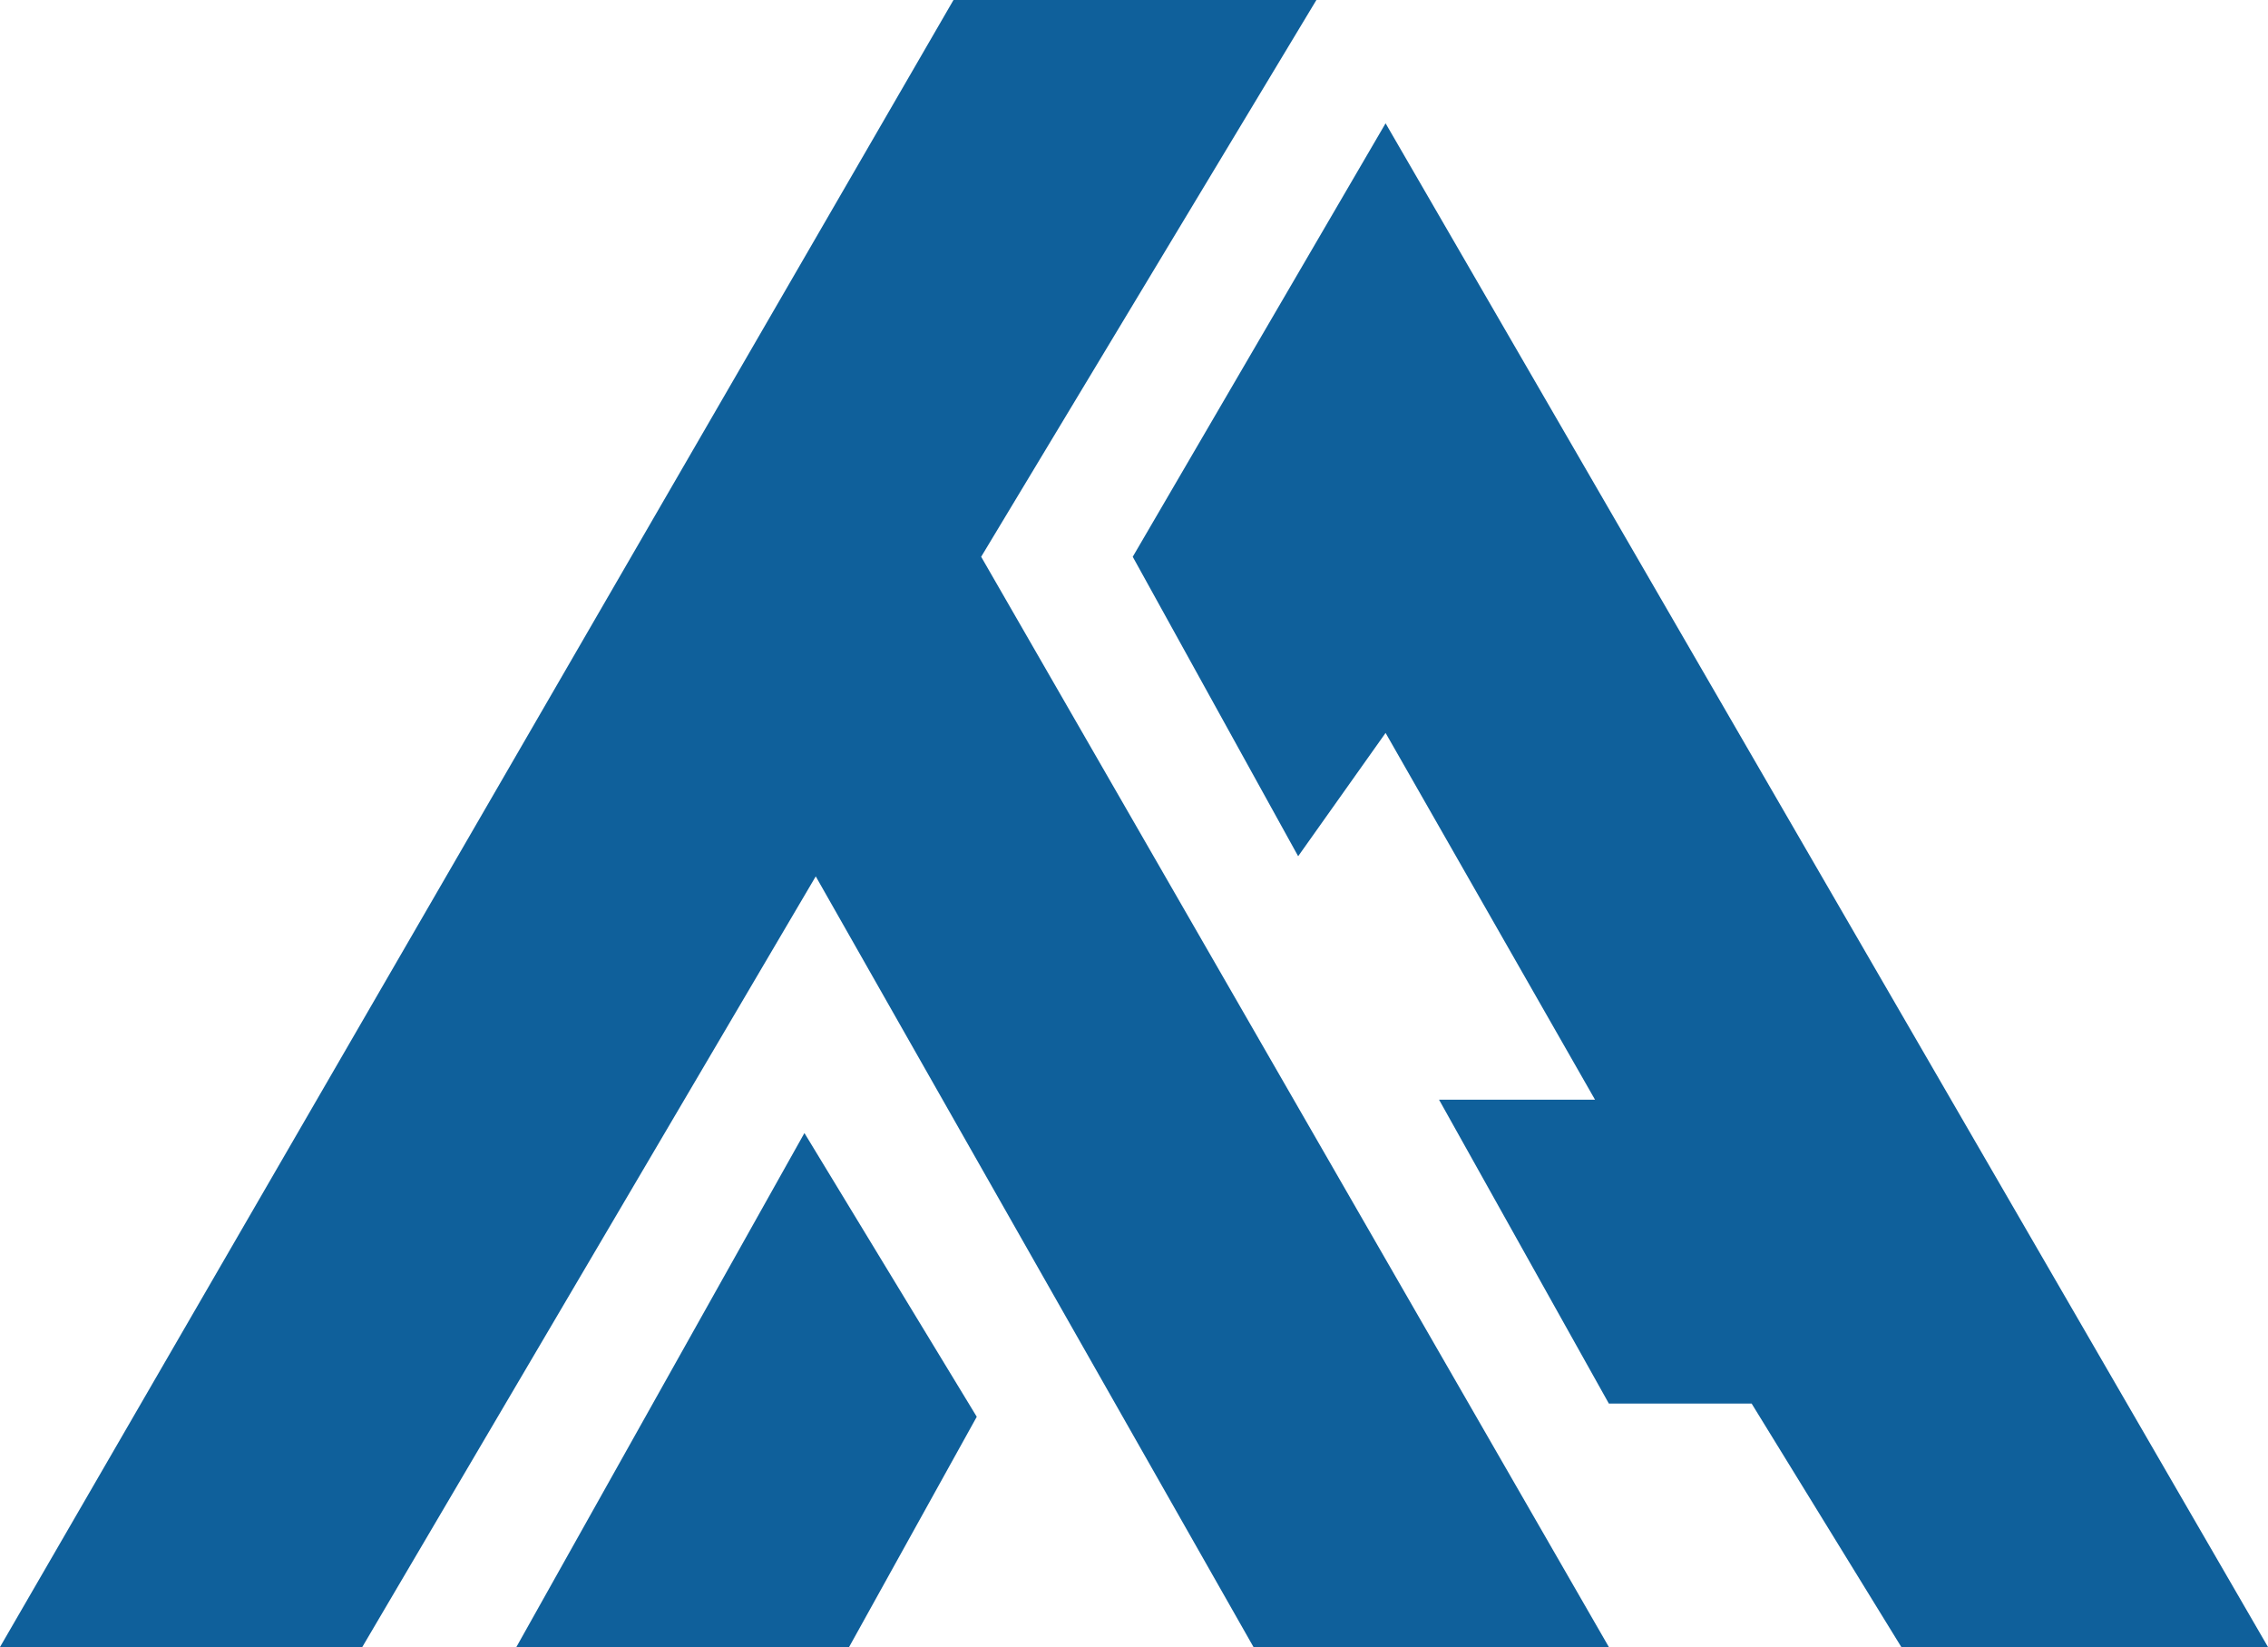
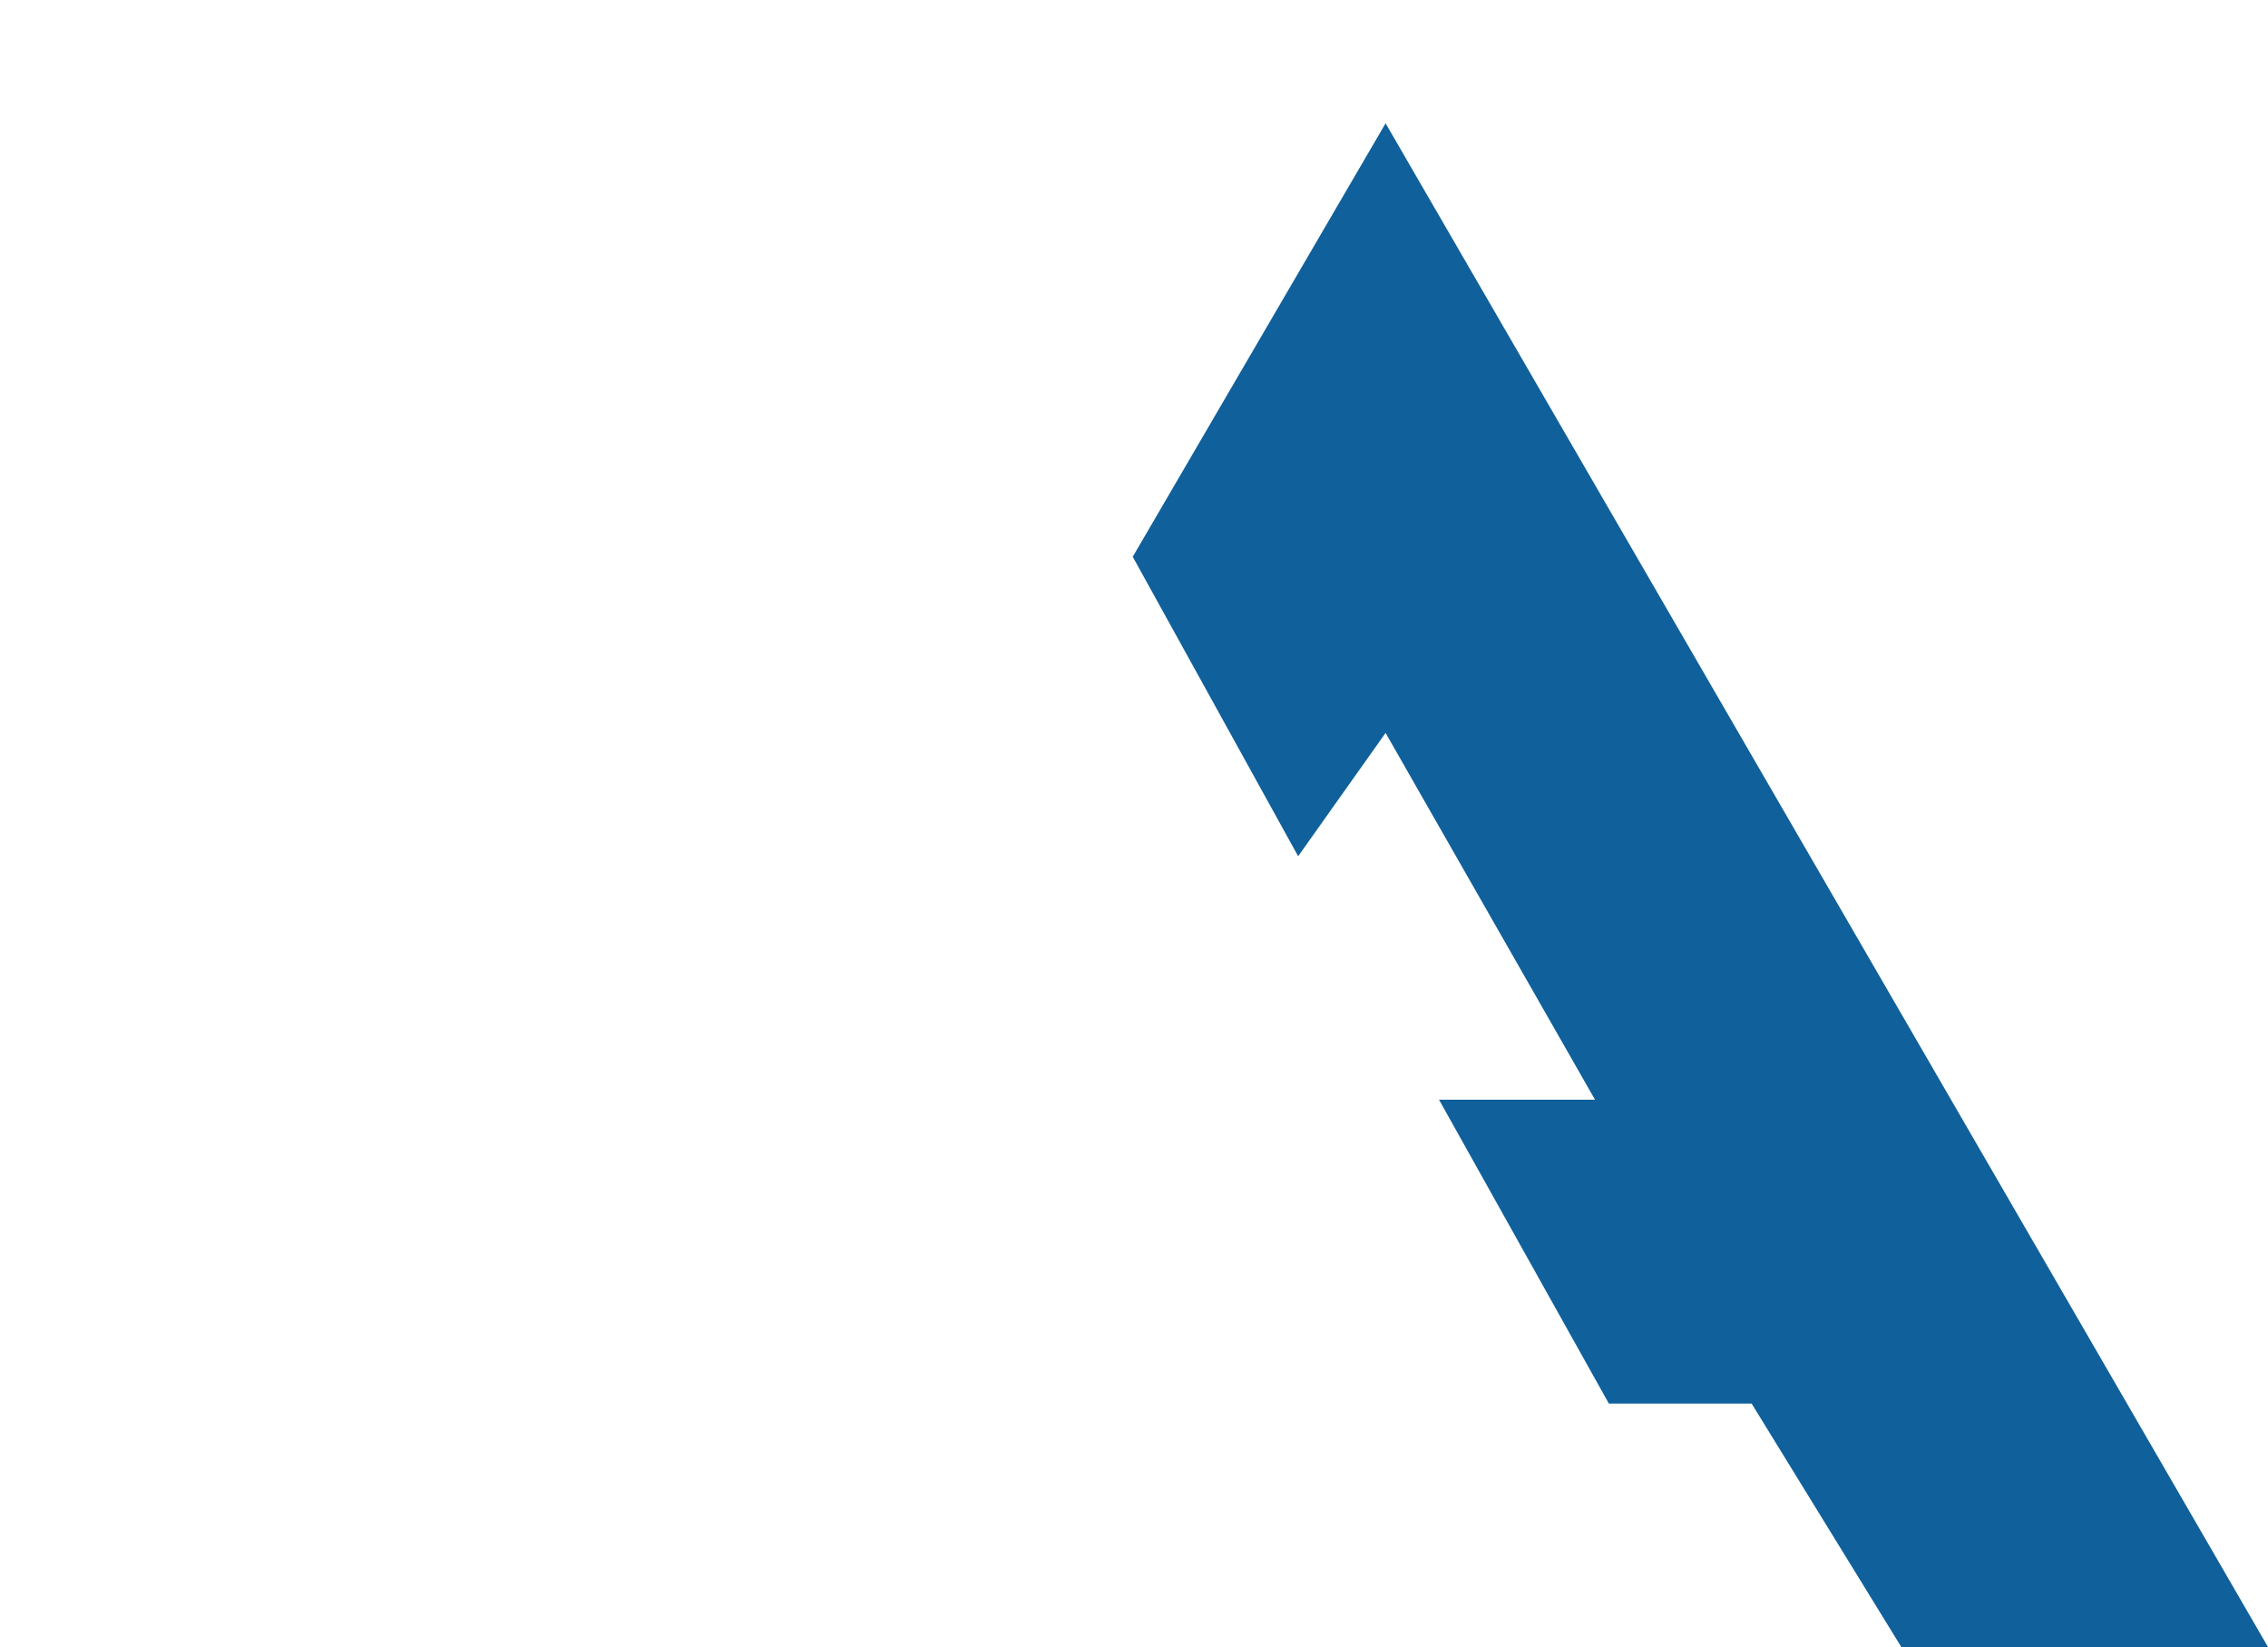
<svg xmlns="http://www.w3.org/2000/svg" version="1.1" id="Layer_1" x="0px" y="0px" viewBox="0 0 360.6 261.8" style="enable-background:new 0 0 360.6 261.8;" xml:space="preserve">
  <style type="text/css">
	.st0{fill:#0F609B;}
</style>
  <g id="XMLID_36_">
-     <polygon id="XMLID_28_" class="st0" points="255.8,261.8 199.3,261.8 129.7,139.3 57.6,261.8 0,261.8 151.6,0 209.3,0 156,88.5     " />
-     <polygon id="XMLID_21_" class="st0" points="127.9,180.1 155.3,225.2 135,261.8 82.1,261.8  " />
    <polygon id="XMLID_22_" class="st0" points="220.3,19.6 180.1,88.5 206.4,136.1 220.3,116.5 253.6,174.8 228.8,174.8 255.8,223.1    278.5,223.1 302.3,261.8 360.6,261.8  " />
  </g>
</svg>